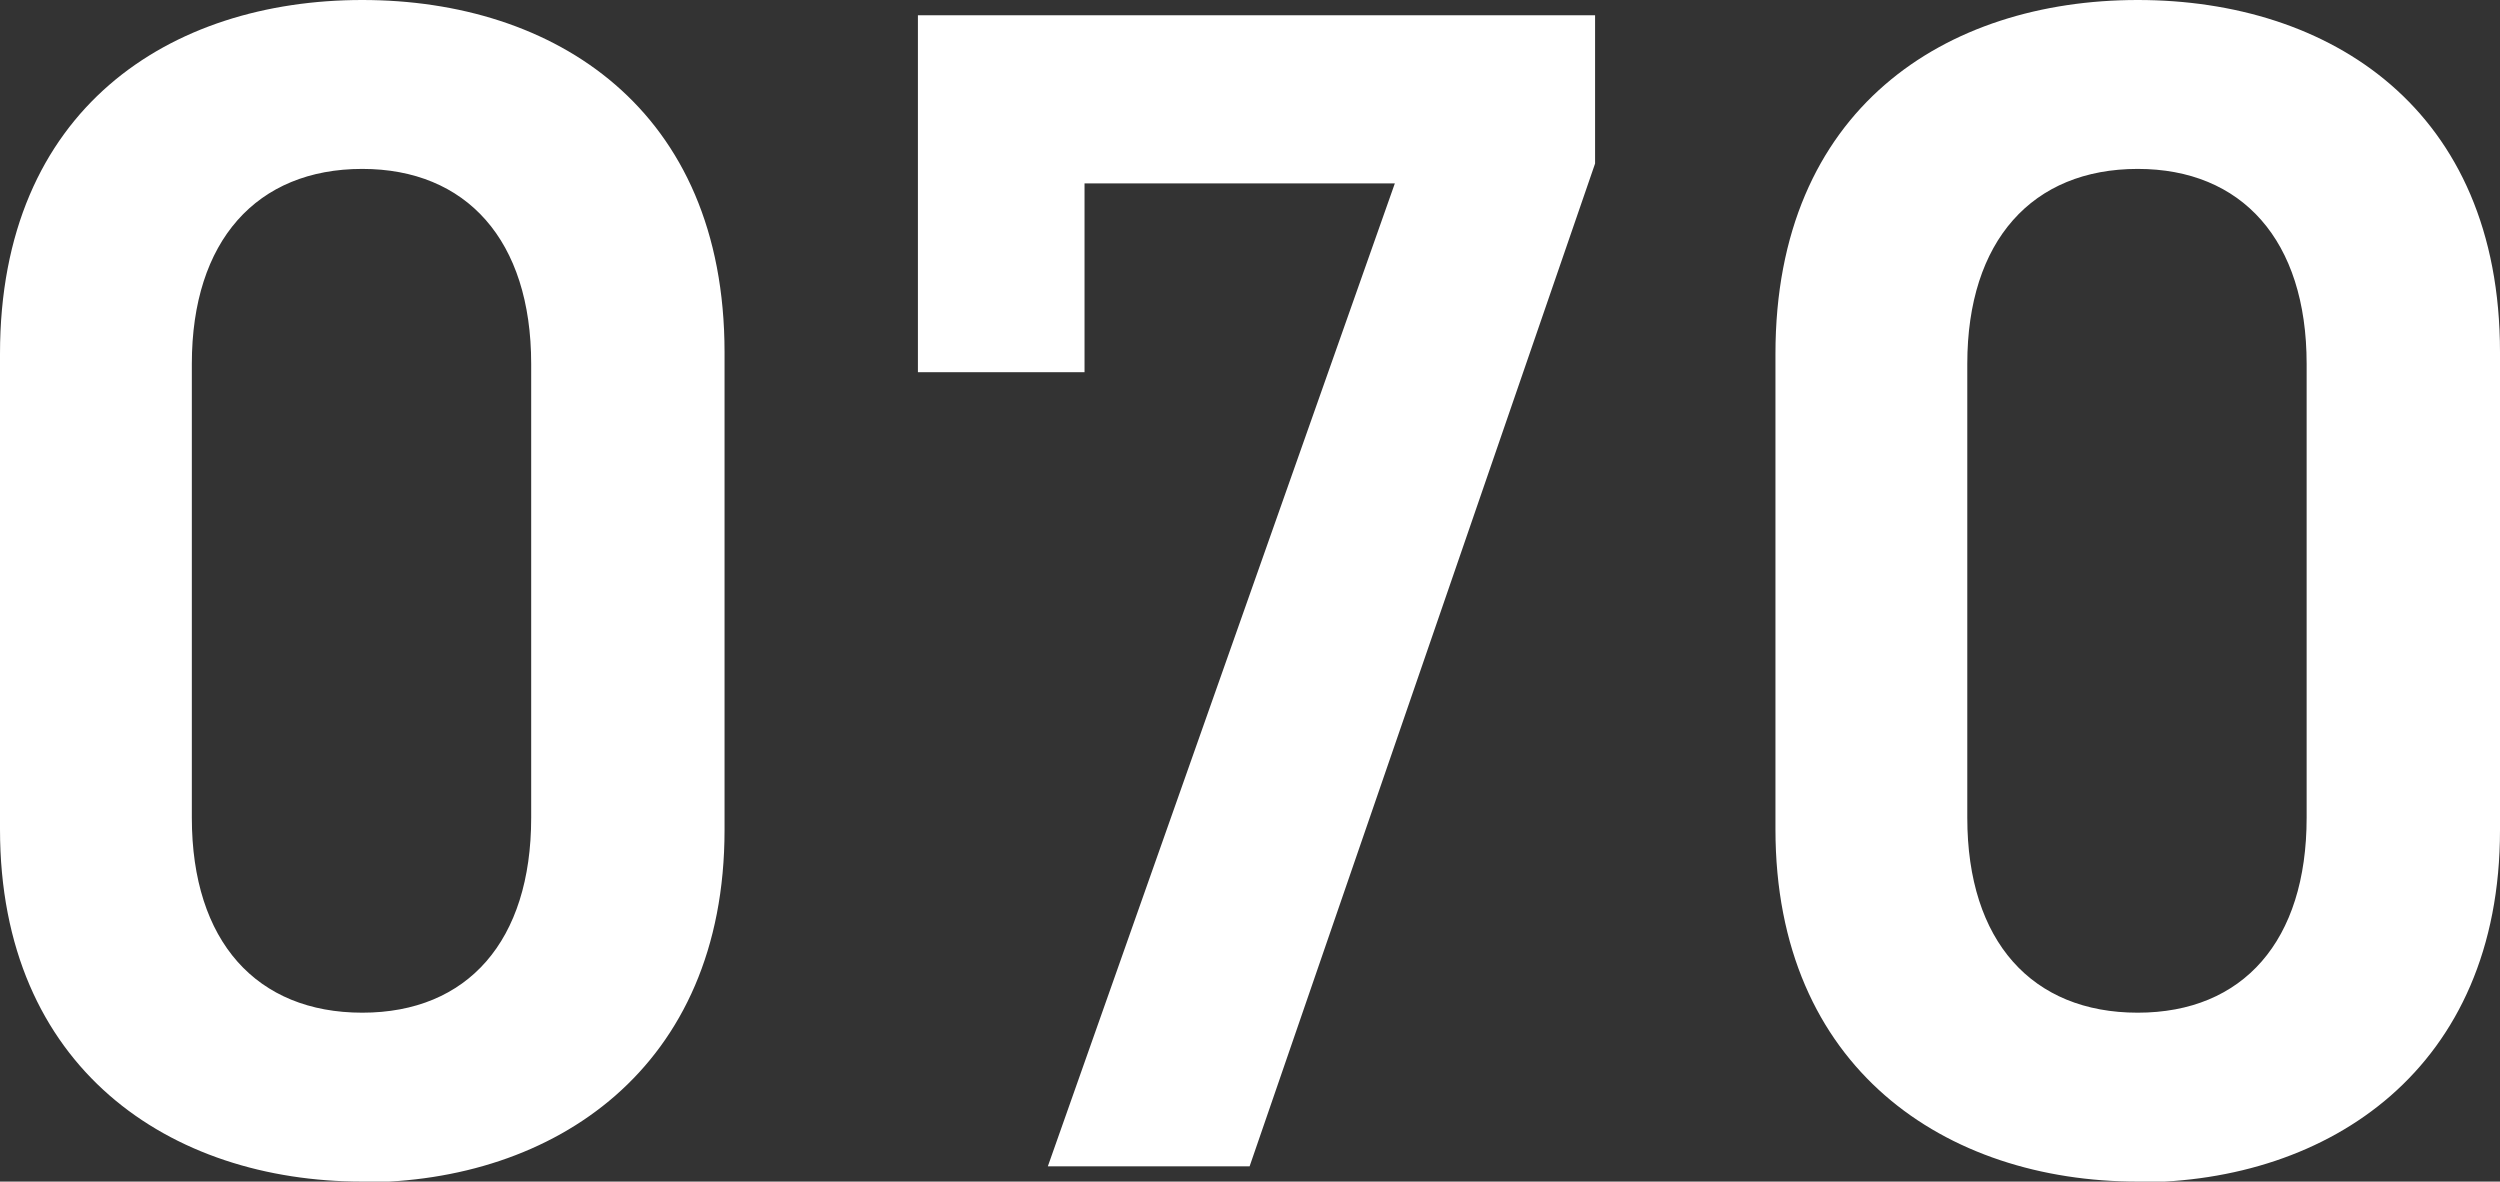
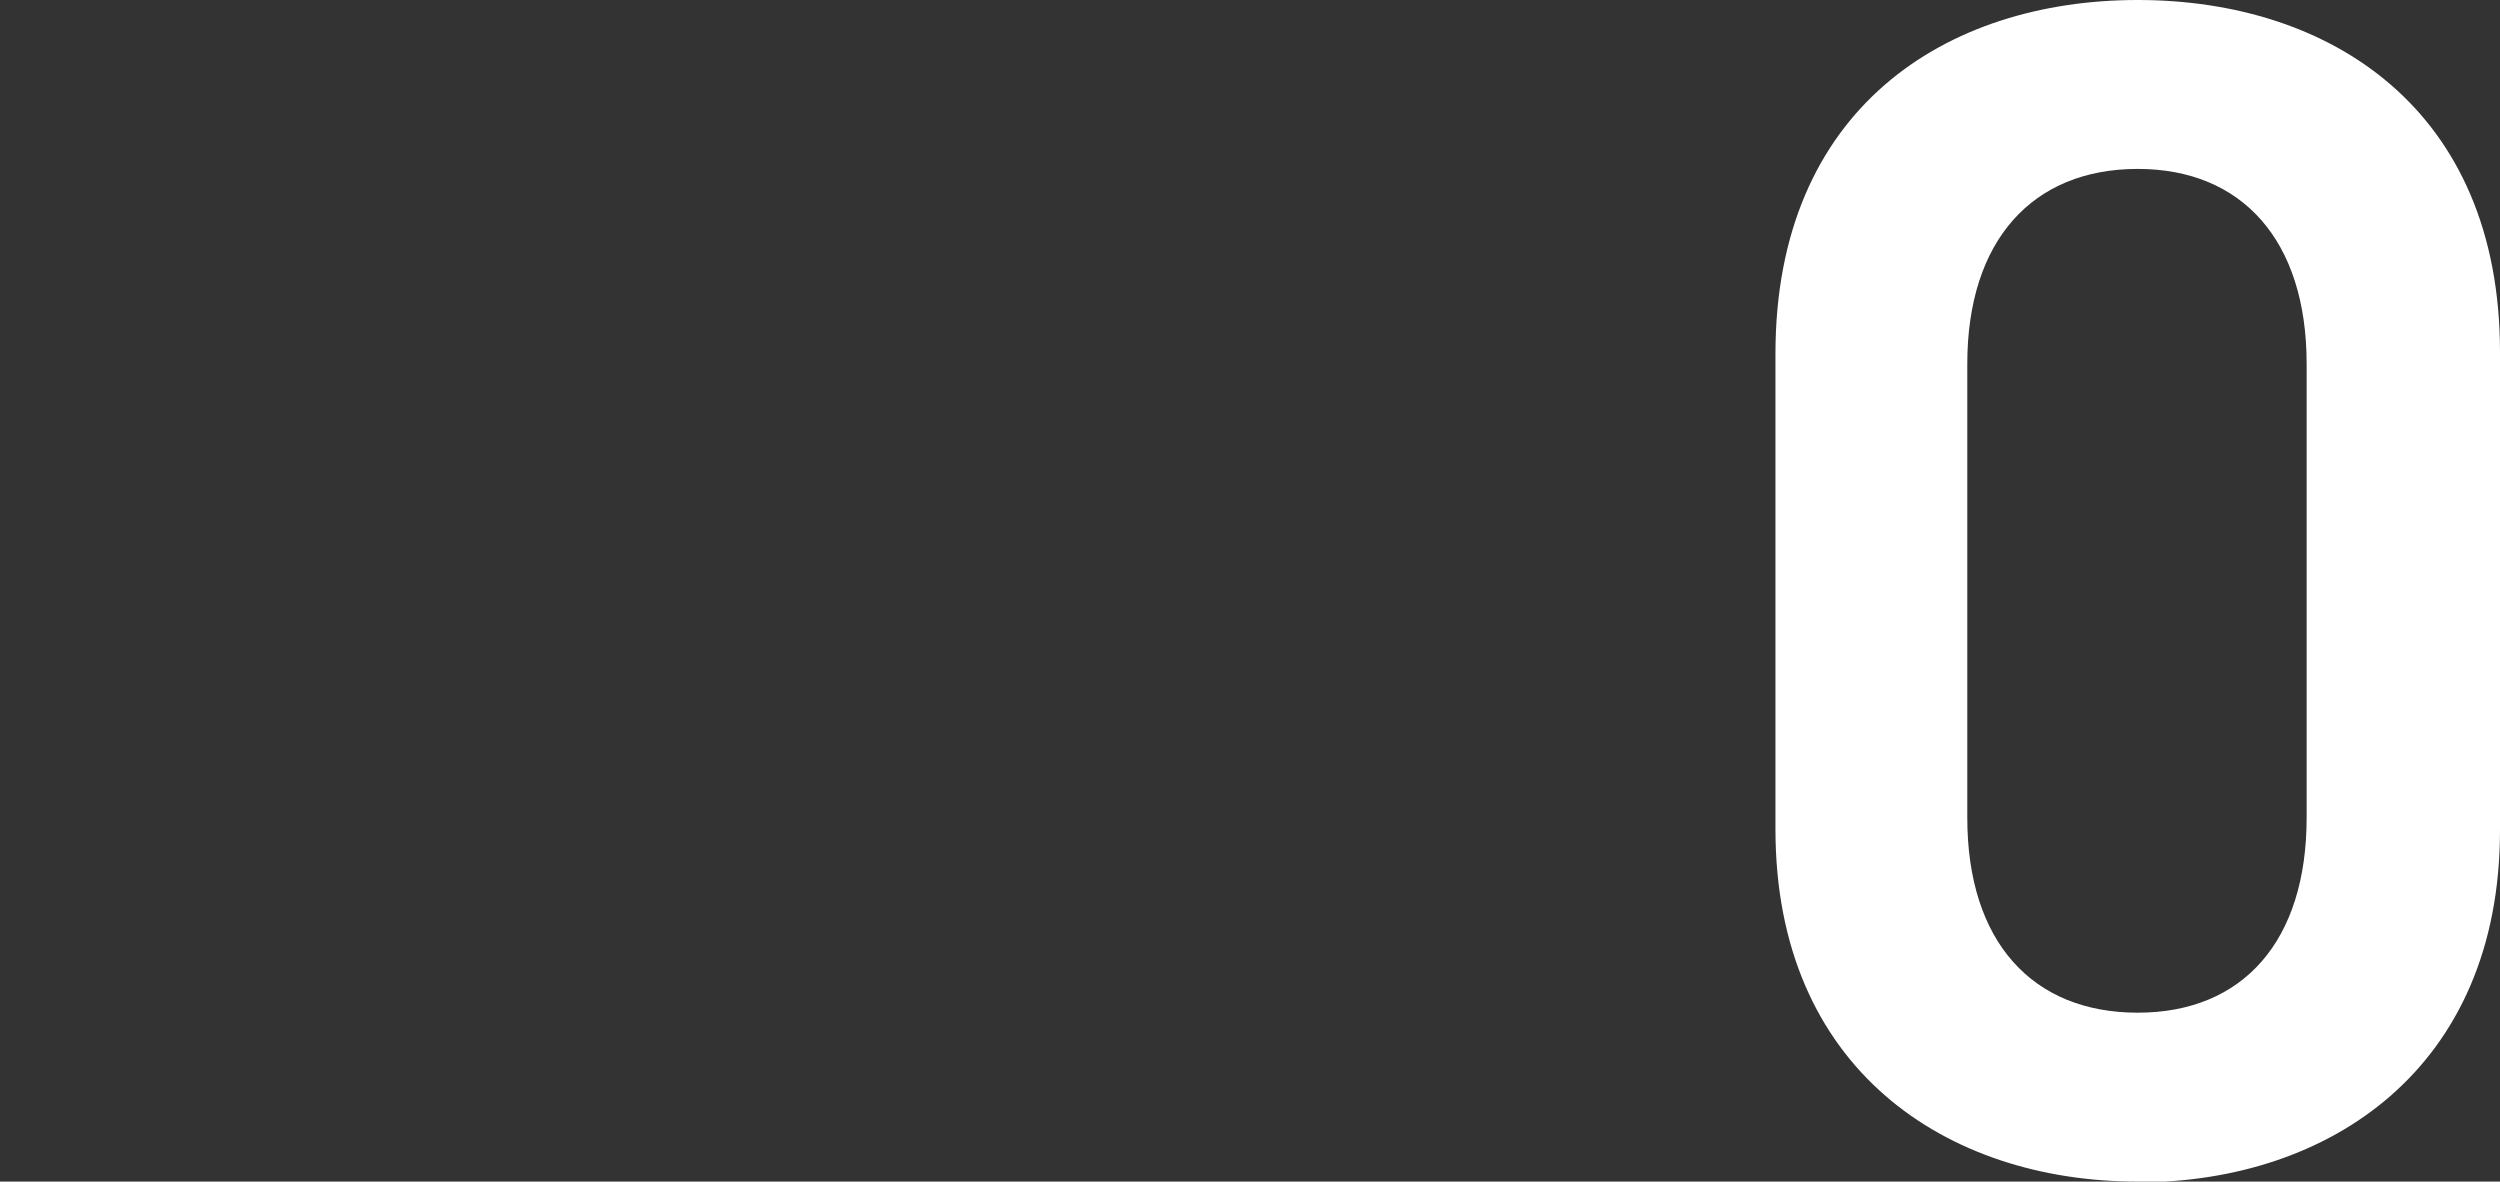
<svg xmlns="http://www.w3.org/2000/svg" id="_レイヤー_2" data-name="レイヤー 2" viewBox="0 0 32.71 15.46">
  <rect x="0" y="0" width="32.71" height="15.46" fill="#333333" stroke="none" />
  <defs>
    <style>
      .cls-1 {
        fill: #fff;
      }
    </style>
  </defs>
  <g id="_レイヤー_1-2" data-name="レイヤー 1">
    <g>
-       <path class="cls-1" d="M4.74,15.46c-2.51,0-4.74-1.48-4.74-4.61v-6.22C0,1.42,2.23,0,4.74,0s4.74,1.42,4.74,4.61v6.25c0,3.12-2.23,4.61-4.74,4.61ZM4.74,2.21c-1.38,0-2.23.94-2.23,2.55v5.94c0,1.62.85,2.55,2.23,2.55s2.21-.94,2.21-2.55v-5.94c0-1.62-.85-2.55-2.21-2.55Z" />
-       <path class="cls-1" d="M12.01,4.87V.2h8.86v1.94l-4.52,13.12h-2.64l4.54-12.86h-4.06v2.47h-2.18Z" />
      <path class="cls-1" d="M27.97,15.46c-2.51,0-4.74-1.48-4.74-4.61v-6.22c0-3.21,2.23-4.63,4.74-4.63s4.74,1.42,4.74,4.61v6.25c0,3.12-2.23,4.61-4.74,4.61ZM27.97,2.21c-1.38,0-2.23.94-2.23,2.55v5.94c0,1.62.85,2.55,2.23,2.55s2.21-.94,2.21-2.55v-5.94c0-1.62-.85-2.55-2.21-2.55Z" />
    </g>
  </g>
</svg>